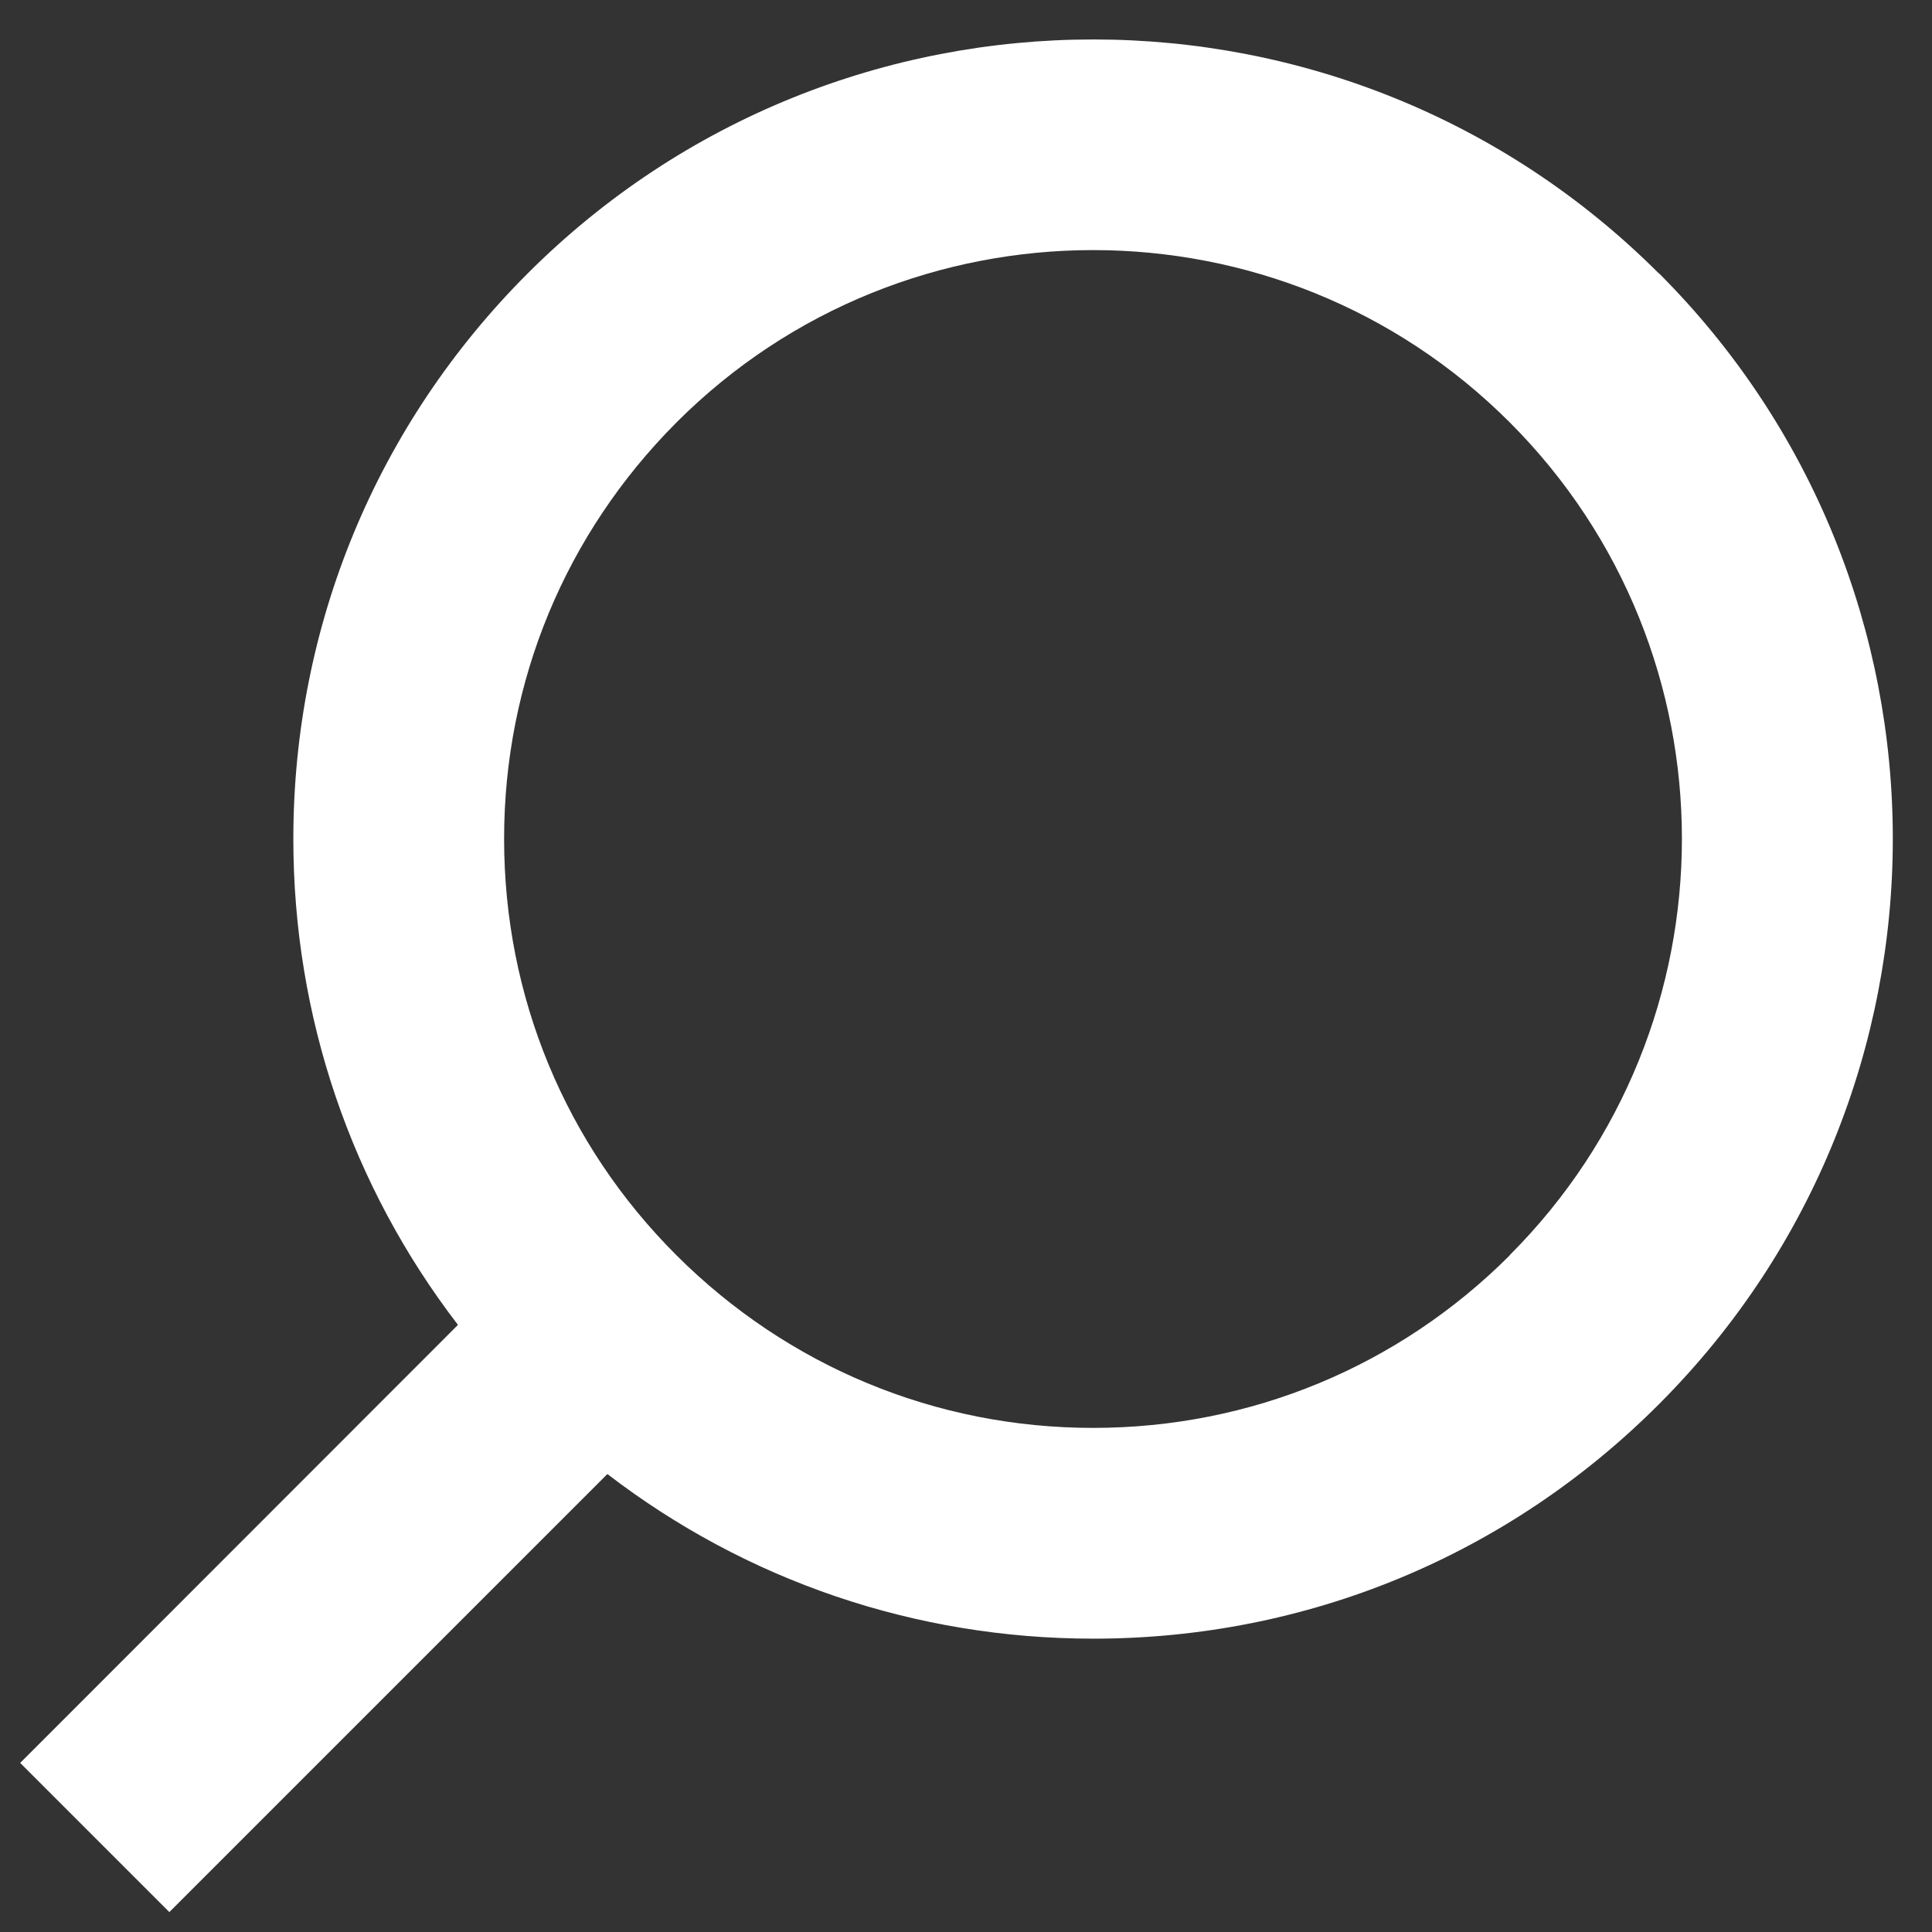
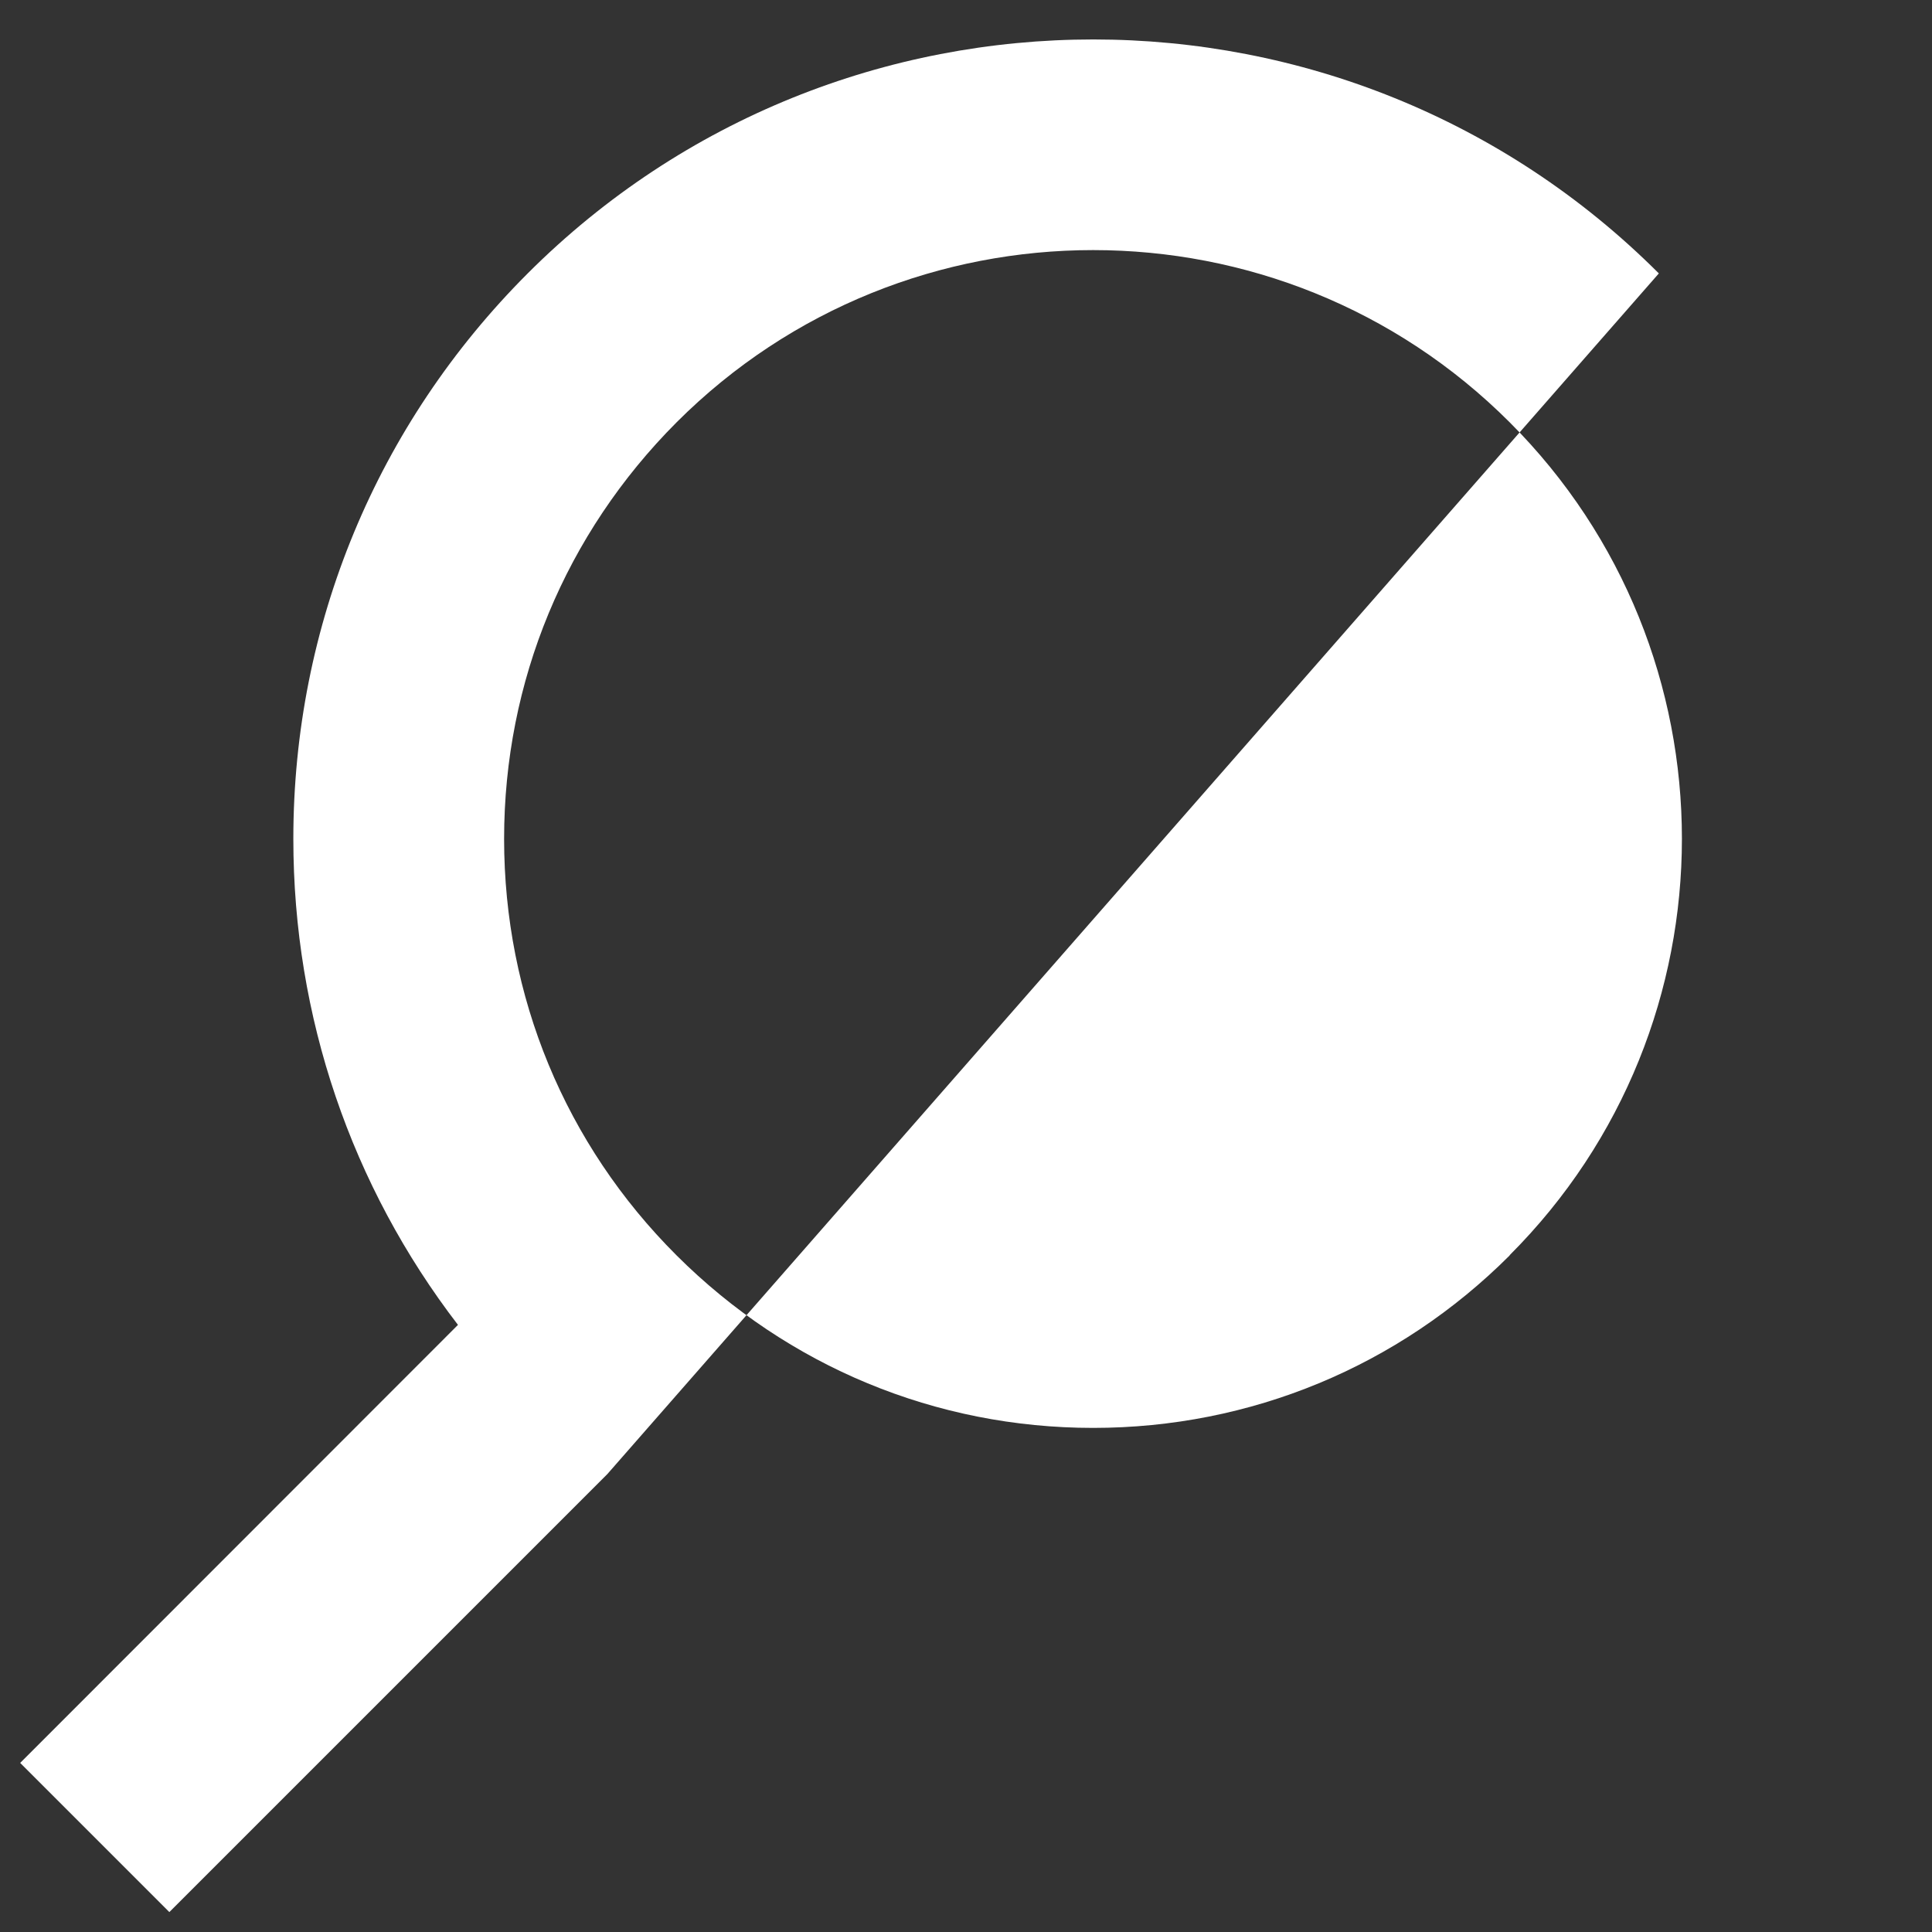
<svg xmlns="http://www.w3.org/2000/svg" id="_レイヤー_1" viewBox="0 0 73.7 73.71">
  <rect x="0" y="0" width="73.7" height="73.71" fill="#333333" stroke="none" />
  <defs>
    <style>.cls-1{fill:#fff;stroke-width:0px;}</style>
  </defs>
-   <path class="cls-1" d="m63.28,10.43c-11.9-11.9-31.25-11.9-43.15,0-5.76,5.76-8.94,13.43-8.94,21.57,0,6.79,2.21,13.24,6.28,18.54L.77,67.25l5.69,5.69,16.71-16.71c5.3,4.07,11.75,6.28,18.54,6.28,8.15,0,15.81-3.17,21.57-8.94,11.9-11.9,11.9-31.25,0-43.15Zm-5.69,37.46c-4.24,4.24-9.89,6.58-15.89,6.58s-11.64-2.34-15.89-6.58-6.58-9.88-6.58-15.89,2.34-11.64,6.58-15.89c4.38-4.38,10.13-6.57,15.89-6.57s11.51,2.19,15.89,6.57c8.76,8.76,8.76,23.01,0,31.77Z" />
+   <path class="cls-1" d="m63.28,10.43c-11.9-11.9-31.25-11.9-43.15,0-5.76,5.76-8.94,13.43-8.94,21.57,0,6.79,2.21,13.24,6.28,18.54L.77,67.25l5.69,5.69,16.71-16.71Zm-5.69,37.46c-4.24,4.24-9.89,6.58-15.89,6.58s-11.64-2.34-15.89-6.58-6.58-9.88-6.58-15.89,2.34-11.64,6.58-15.89c4.38-4.38,10.13-6.57,15.89-6.57s11.51,2.19,15.89,6.57c8.76,8.76,8.76,23.01,0,31.77Z" />
</svg>